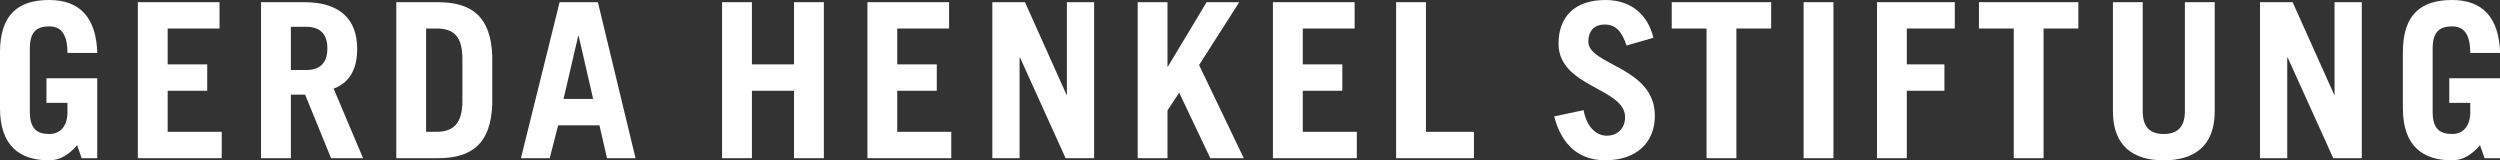
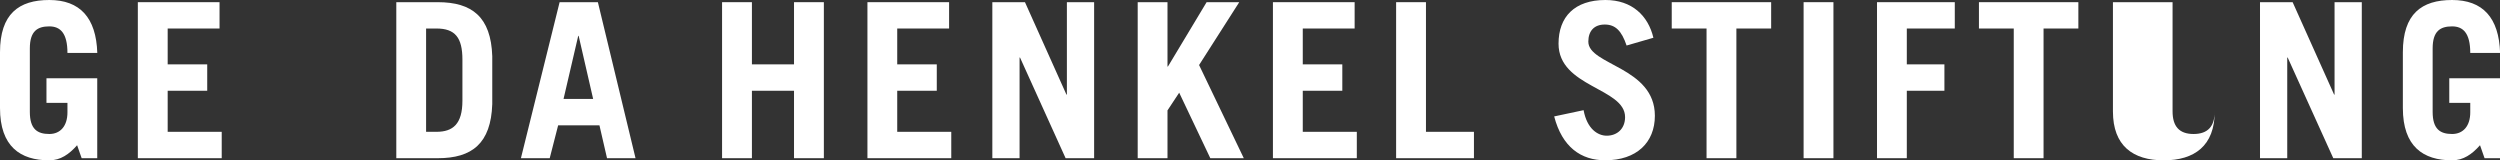
<svg xmlns="http://www.w3.org/2000/svg" id="Camada_1" data-name="Camada 1" viewBox="0 0 527.82 33.85">
  <rect x="0" y="0" width="527.82" height="33.85" fill="#333333" stroke="none" />
  <defs>
    <style>
      .cls-1 {
        fill-rule: evenodd;
      }

      .cls-1, .cls-2 {
        fill: #fff;
      }
    </style>
  </defs>
  <path class="cls-2" d="M17.24,33.4h3.29v-16.88h-10.72v5.2h4.43v2.01c0,2.83-1.46,4.56-3.83,4.56-2.51,0-4.11-1.01-4.11-4.66v-13.41c0-3.65,1.6-4.65,4.11-4.65,2.28,0,3.83,1.37,3.83,5.61h6.3c-.23-7.48-3.7-11.18-10.13-11.18S0,2.92,0,11.04v11.77c0,8.12,4.29,11.04,10.4,11.04,2.37,0,4.2-1.28,5.88-3.19l.96,2.74" />
  <polyline class="cls-2" points="46.81 33.4 46.81 27.83 35.4 27.83 35.4 19.16 43.75 19.16 43.75 13.59 35.4 13.59 35.4 6.02 46.35 6.02 46.35 .46 29.1 .46 29.1 33.4 46.81 33.4" />
-   <path class="cls-1" d="M61.41,5.66h3.24c2.78,0,4.47,1.37,4.47,4.56s-1.69,4.56-4.47,4.56h-3.24V5.66M76.65,33.4l-6.21-14.69c3.51-1.32,4.97-4.29,4.97-8.4,0-6.2-3.6-9.85-11.18-9.85h-9.12v32.94h6.3v-13.41h3.01l5.48,13.41h6.75Z" />
  <path class="cls-1" d="M89.96,6.02h2.19c3.93,0,5.48,1.91,5.48,6.57v8.67c0,4.93-2.01,6.57-5.48,6.57h-2.19V6.02M83.67,33.4h8.76c7.21,0,11.22-3.1,11.5-11.41v-10.13c-.27-8.3-4.29-11.4-11.5-11.4h-8.76v32.94Z" />
  <path class="cls-1" d="M116.06,33.4l1.78-6.94h8.72l1.6,6.94h6.02L126.23.46h-8.08l-8.17,32.94h6.07M122.08,7.57h.09l3.06,13.32h-6.25l3.1-13.32Z" />
  <polyline class="cls-2" points="158.75 33.4 158.75 19.16 167.64 19.16 167.64 33.4 173.94 33.4 173.94 .46 167.64 .46 167.64 13.59 158.75 13.59 158.75 .46 152.45 .46 152.45 33.4 158.75 33.4" />
  <polyline class="cls-2" points="200.84 33.4 200.84 27.83 189.43 27.83 189.43 19.16 197.78 19.16 197.78 13.59 189.43 13.59 189.43 6.02 200.38 6.02 200.38 .46 183.14 .46 183.14 33.4 200.84 33.4" />
  <polyline class="cls-2" points="215.26 33.4 215.26 12.14 215.35 12.14 224.98 33.4 231 33.4 231 .46 225.25 .46 225.25 19.98 225.16 19.98 216.4 .46 209.51 .46 209.51 33.4 215.26 33.4" />
  <polyline class="cls-2" points="246.49 33.4 246.49 23.31 248.96 19.57 255.53 33.4 262.6 33.4 253.16 13.73 261.64 .46 254.75 .46 246.58 14.05 246.49 14.05 246.49 .46 240.2 .46 240.2 33.4 246.49 33.4" />
  <polyline class="cls-2" points="286.46 33.4 286.46 27.83 275.05 27.83 275.05 19.16 283.4 19.16 283.4 13.59 275.05 13.59 275.05 6.02 286 6.02 286 .46 268.75 .46 268.75 33.4 286.46 33.4" />
  <polyline class="cls-2" points="311.19 33.4 311.19 27.83 301.06 27.83 301.06 .46 294.76 .46 294.76 33.4 311.19 33.4" />
  <path class="cls-2" d="M349.08,7.98c-1.1-4.66-4.52-7.98-10.13-7.98-6.52,0-9.9,3.56-9.9,9.22,0,9.21,14.05,9.31,14.05,15.51,0,2.46-1.69,3.92-3.88,3.92-1.87,0-4.15-1.42-4.88-5.39l-6.21,1.32c1.69,6.48,5.66,9.26,10.77,9.26,6.62,0,10.49-3.74,10.49-9.4,0-10.31-14.05-10.67-14.05-15.65,0-2.24,1.23-3.61,3.47-3.61s3.56,1.32,4.61,4.43l5.66-1.64" />
  <polyline class="cls-2" points="352.95 .46 352.95 6.02 360.3 6.02 360.3 33.4 366.6 33.4 366.6 6.02 373.94 6.02 373.94 .46 352.95 .46" />
  <rect class="cls-2" x="380.79" y=".46" width="6.3" height="32.94" />
  <polyline class="cls-2" points="402.58 33.4 402.58 19.16 410.52 19.16 410.52 13.59 402.58 13.59 402.58 6.02 412.71 6.02 412.71 .46 396.29 .46 396.29 33.4 402.58 33.4" />
  <polyline class="cls-2" points="417.81 .46 417.81 6.02 425.16 6.02 425.16 33.4 431.45 33.4 431.45 6.02 438.8 6.02 438.8 .46 417.81 .46" />
-   <path class="cls-2" d="M446.1.46v23.08c0,7.25,4.24,10.31,10.72,10.31s10.77-3.06,10.77-10.31V.46h-6.3v23.04c0,3.15-1.42,4.79-4.47,4.79s-4.43-1.64-4.43-4.79V.46h-6.29" />
+   <path class="cls-2" d="M446.1.46v23.08c0,7.25,4.24,10.31,10.72,10.31s10.77-3.06,10.77-10.31V.46v23.04c0,3.15-1.42,4.79-4.47,4.79s-4.43-1.64-4.43-4.79V.46h-6.29" />
  <polyline class="cls-2" points="482.9 33.4 482.9 12.14 482.99 12.14 492.62 33.4 498.64 33.4 498.64 .46 492.89 .46 492.89 19.98 492.8 19.98 484.04 .46 477.15 .46 477.15 33.4 482.9 33.4" />
  <path class="cls-2" d="M524.54,33.4h3.29v-16.88h-10.72v5.2h4.43v2.01c0,2.83-1.46,4.56-3.83,4.56-2.51,0-4.11-1.01-4.11-4.66v-13.41c0-3.65,1.6-4.65,4.11-4.65,2.28,0,3.83,1.37,3.83,5.61h6.3c-.23-7.48-3.69-11.18-10.13-11.18s-10.4,2.92-10.4,11.04v11.77c0,8.12,4.29,11.04,10.4,11.04,2.37,0,4.2-1.28,5.89-3.19l.96,2.74" />
</svg>